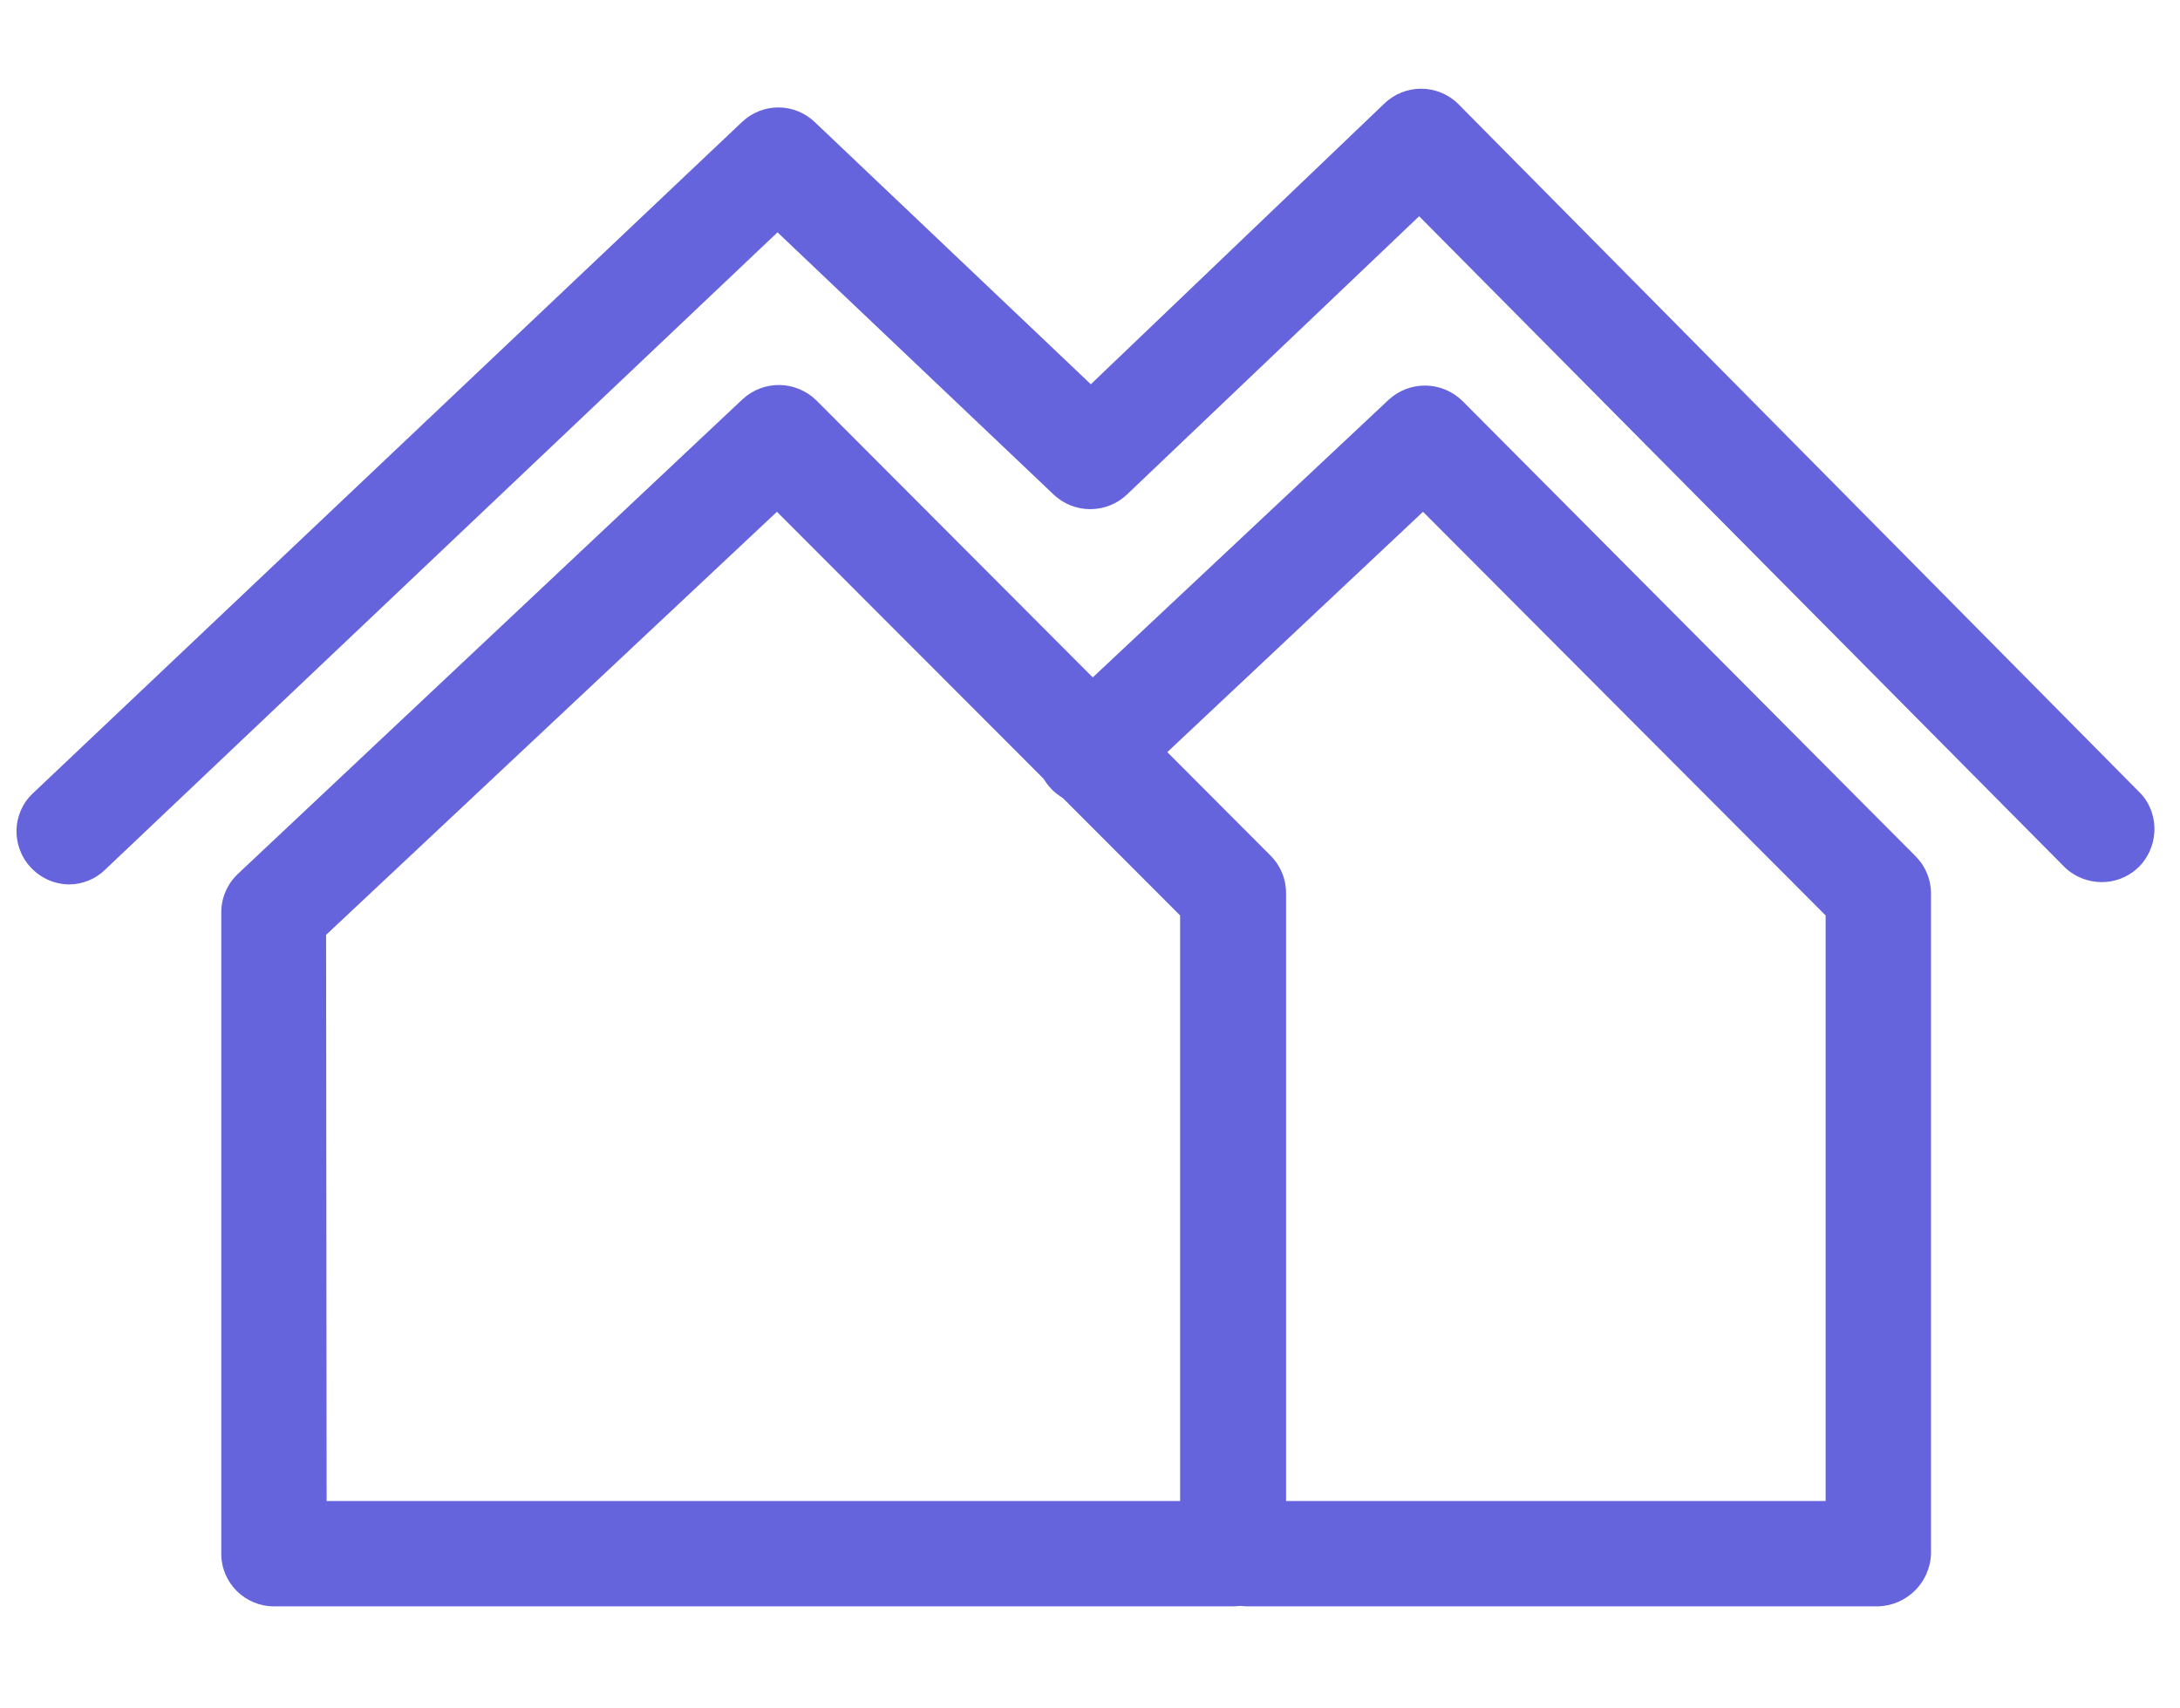
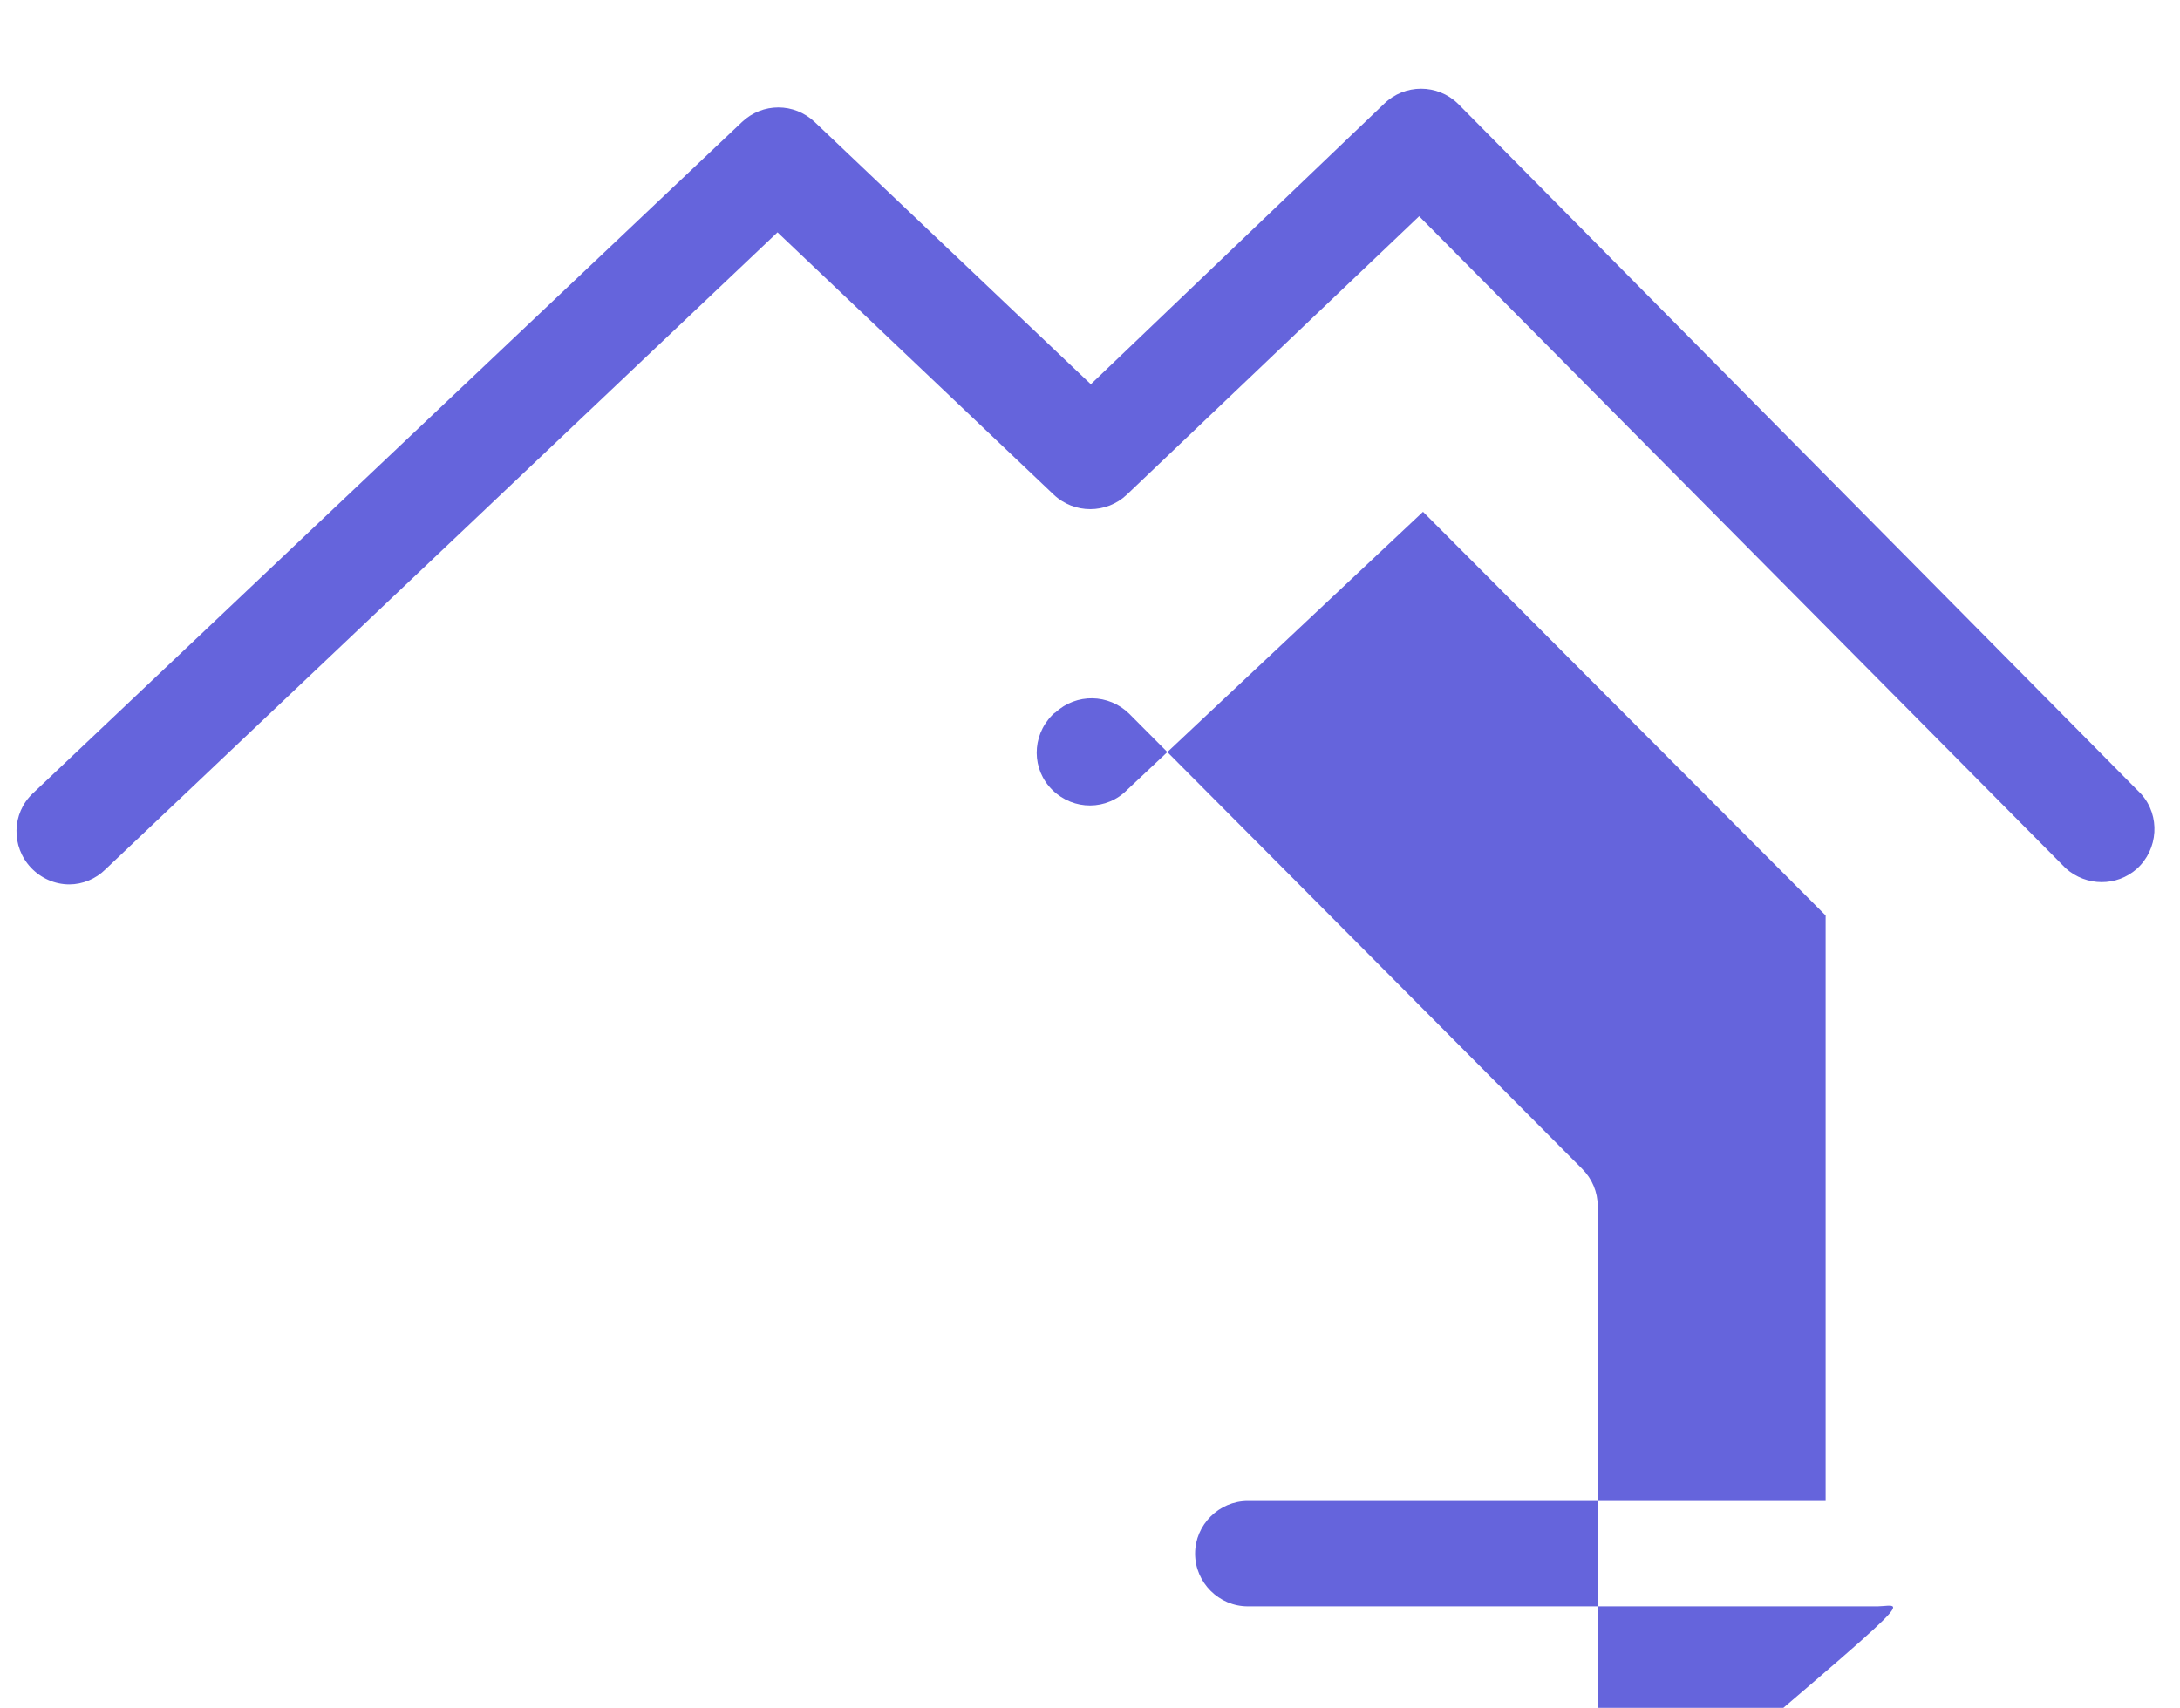
<svg xmlns="http://www.w3.org/2000/svg" version="1.1" id="Capa_1" x="0px" y="0px" viewBox="0 0 393.1 308" style="enable-background:new 0 0 393.1 308;" xml:space="preserve">
  <style type="text/css">
	.st0{fill:#6D6D6C;}
	.st1{fill-rule:evenodd;clip-rule:evenodd;fill:#6564DC;}
	.st2{fill:#6564DC;}
</style>
-   <path class="st1" d="M58.9,270.7h153.9V165.1l-72.7-72.8l-81.3,76.3L58.9,270.7z M222.3,289.7H49.4c-5.2,0-9.5-4.2-9.5-9.5V164.5  c0-2.6,1.1-5.1,3-6.9l91-85.6c3.8-3.5,9.6-3.4,13.3,0.2l81.9,82.1c1.8,1.8,2.8,4.2,2.8,6.7v119.1  C231.9,285.4,227.6,289.7,222.3,289.7z" />
-   <path class="st2" d="M338.6,289.7H225c-5.2,0-9.5-4.3-9.5-9.5s4.3-9.5,9.5-9.5h104.2V165.1l-72.6-72.8l-53.3,50.1  c-3.7,3.8-9.7,3.8-13.5,0.1c-3.8-3.7-3.8-9.7-0.1-13.5c0.2-0.2,0.4-0.4,0.6-0.5l60.1-56.4c3.8-3.5,9.6-3.4,13.3,0.2l81.7,82.1  c1.8,1.8,2.8,4.2,2.8,6.7v119C348.1,285.4,343.8,289.6,338.6,289.7z" />
+   <path class="st2" d="M338.6,289.7H225c-5.2,0-9.5-4.3-9.5-9.5s4.3-9.5,9.5-9.5h104.2V165.1l-72.6-72.8l-53.3,50.1  c-3.7,3.8-9.7,3.8-13.5,0.1c-3.8-3.7-3.8-9.7-0.1-13.5c0.2-0.2,0.4-0.4,0.6-0.5c3.8-3.5,9.6-3.4,13.3,0.2l81.7,82.1  c1.8,1.8,2.8,4.2,2.8,6.7v119C348.1,285.4,343.8,289.6,338.6,289.7z" />
  <path class="st2" d="M12.5,159.5c-2.6,0-5.1-1.1-6.9-3c-3.6-3.8-3.5-9.8,0.3-13.4c0,0,0,0,0,0L133.8,22c3.7-3.5,9.4-3.5,13.1,0  l49.8,47.3l52.9-50.6c3.7-3.6,9.6-3.6,13.3,0l123.2,124.5c3.5,3.9,3.1,10-0.8,13.5c-3.6,3.2-9.1,3.2-12.8-0.1L255.9,39l-52.7,50.2  c-3.7,3.5-9.5,3.5-13.2,0l-49.8-47.3L19,156.8C17.3,158.5,14.9,159.5,12.5,159.5z" />
</svg>